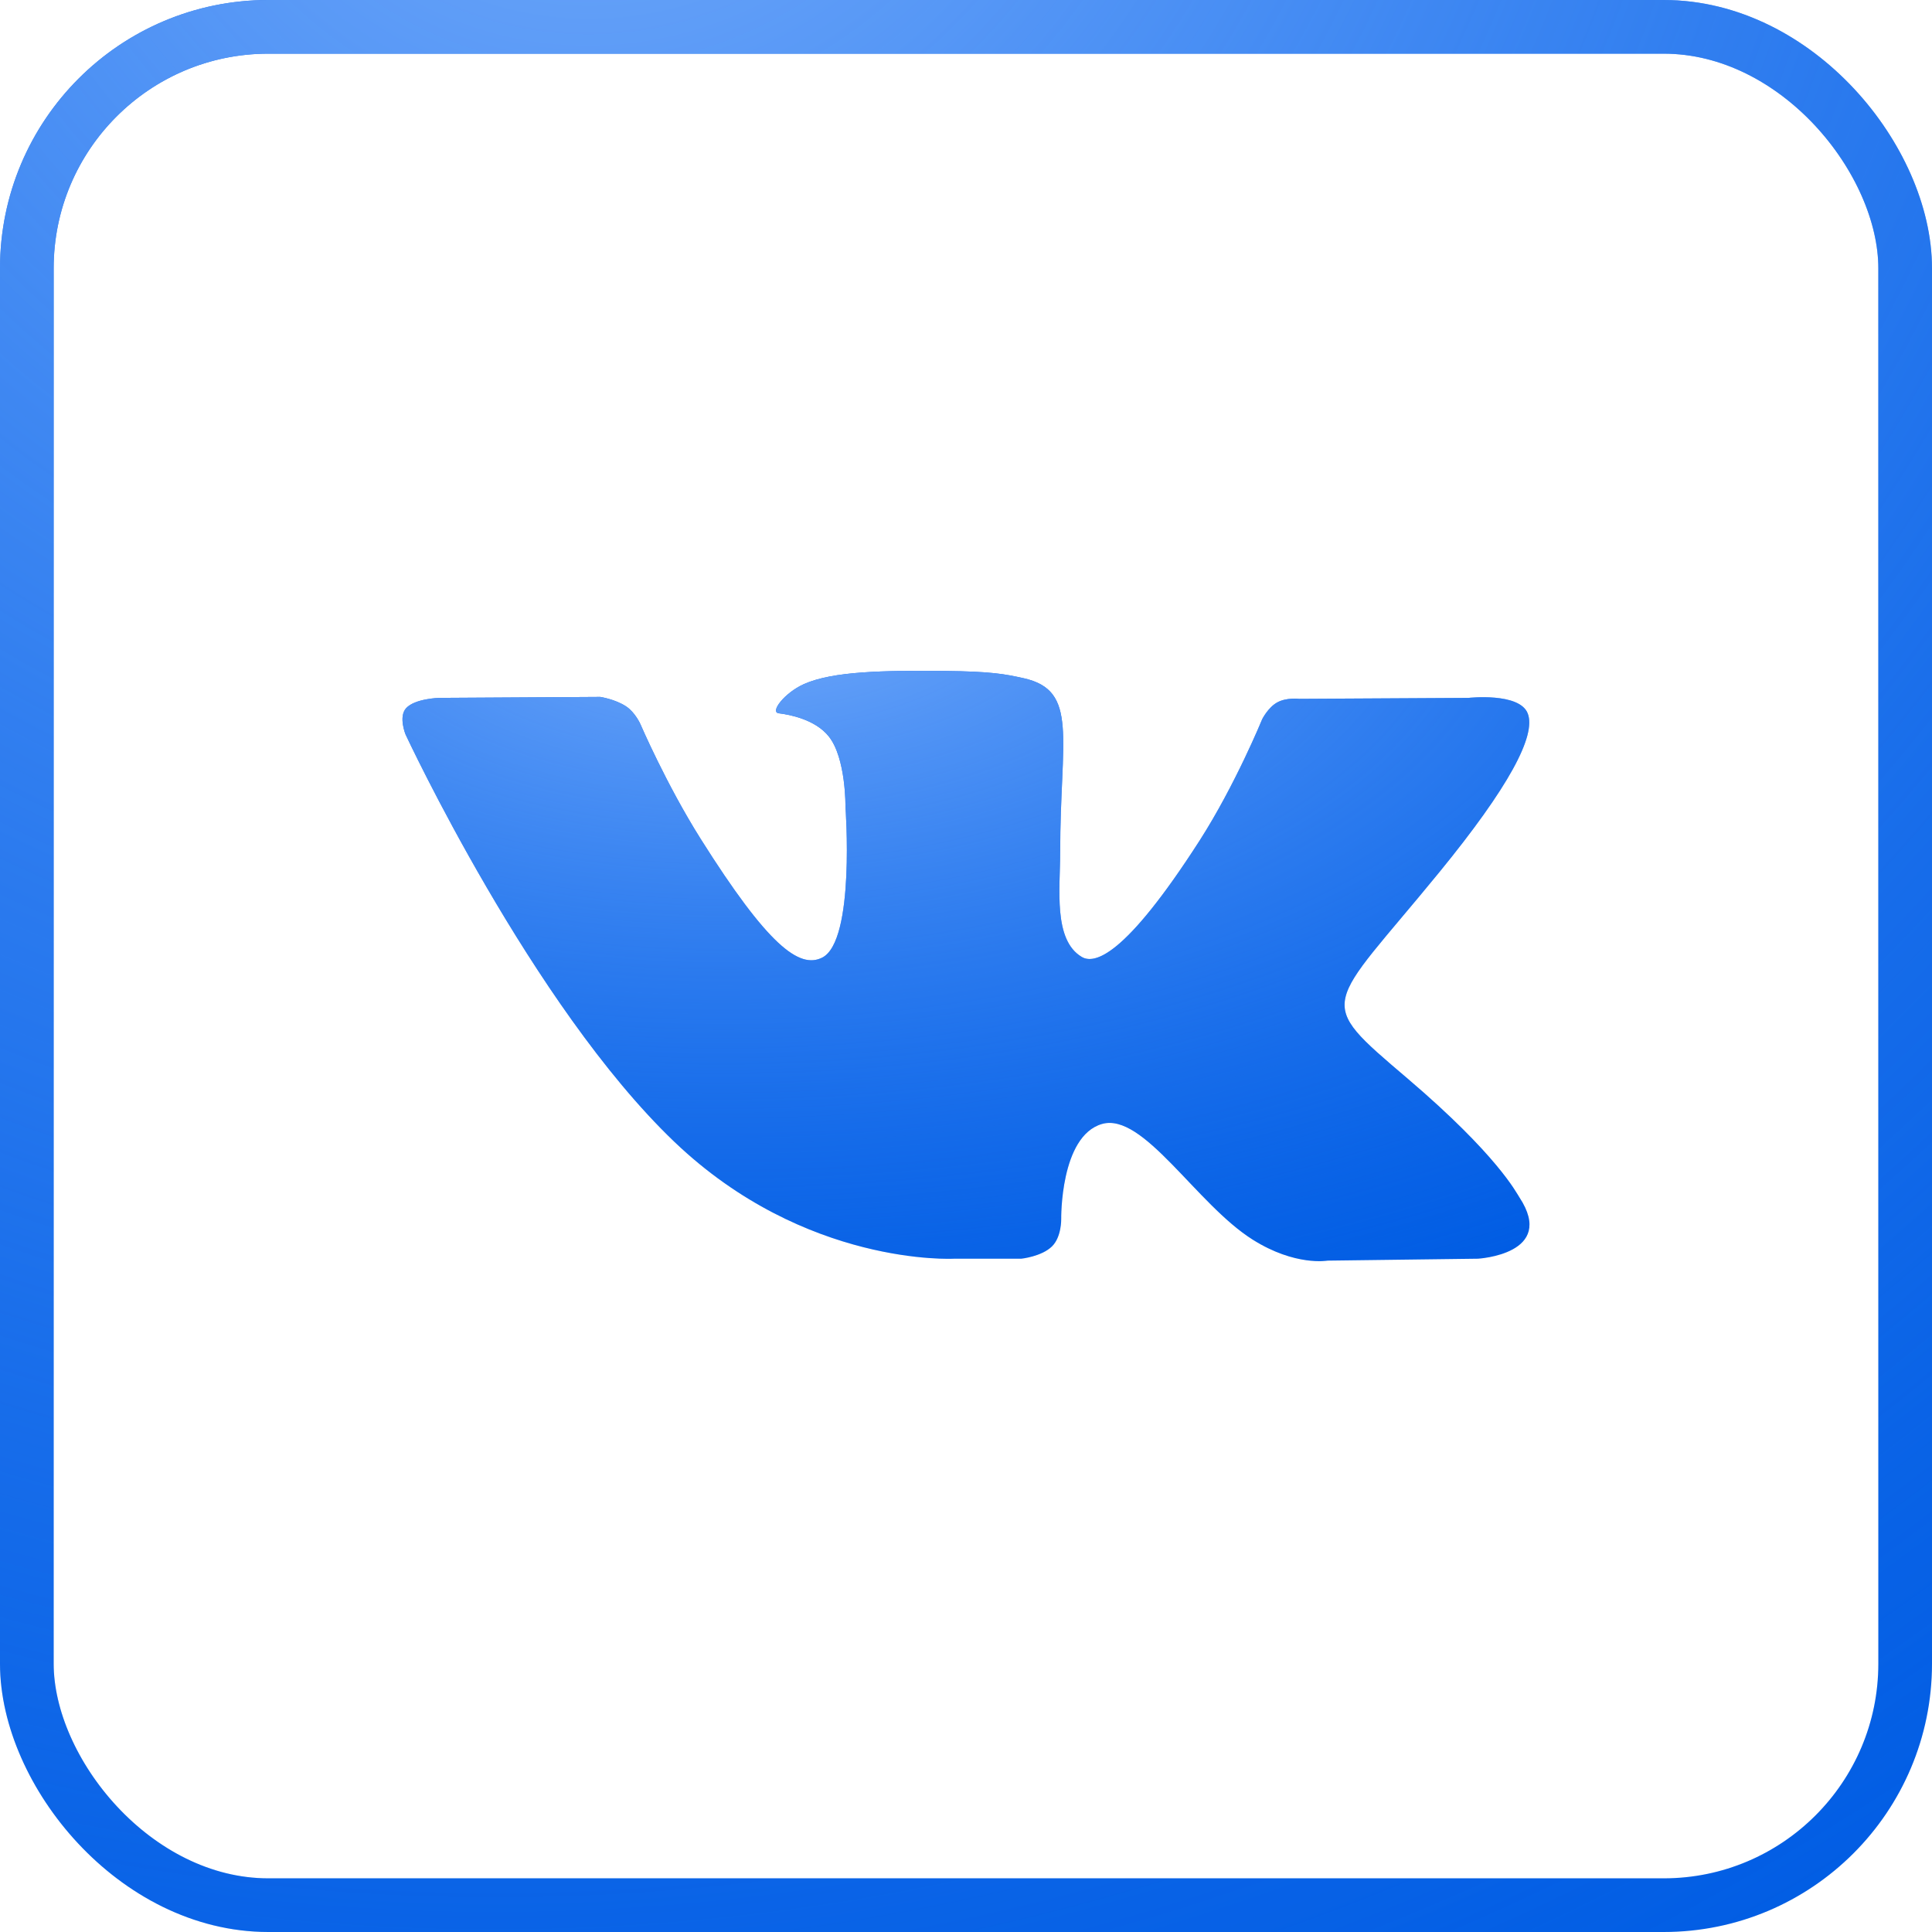
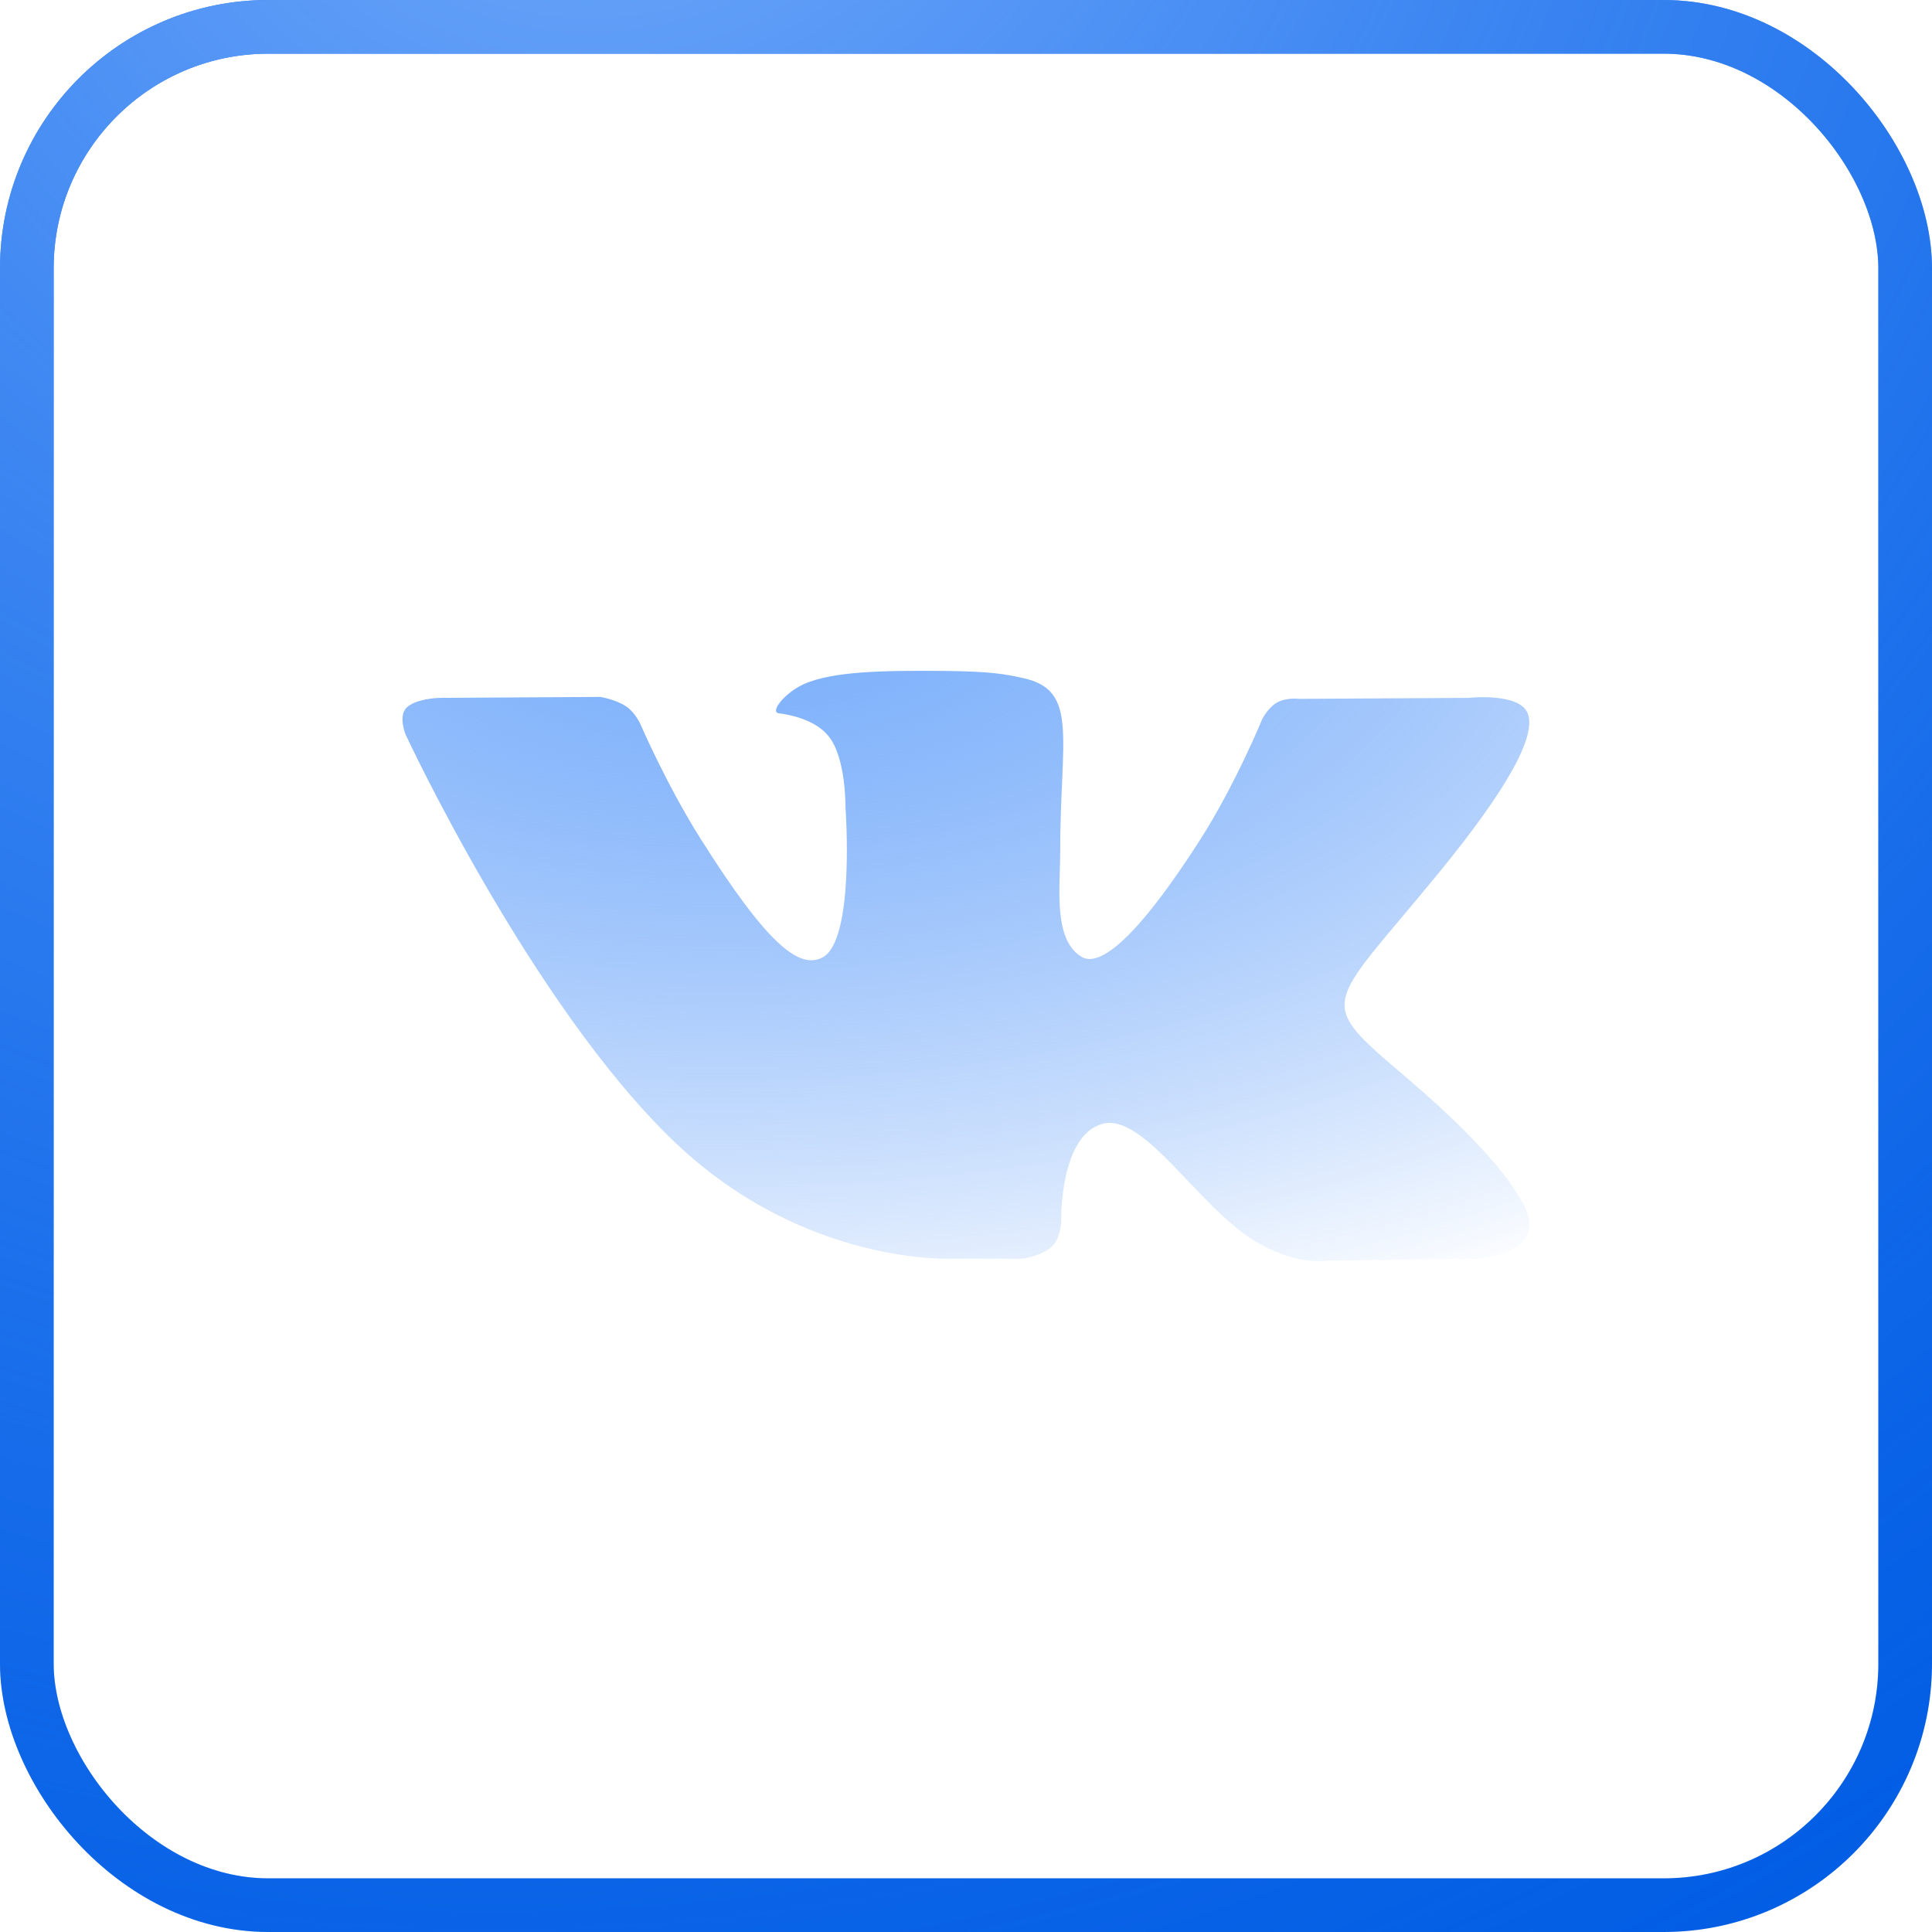
<svg xmlns="http://www.w3.org/2000/svg" width="36" height="36" viewBox="0 0 36 36" fill="none">
  <rect x="0.5" y="0.5" width="35" height="35" rx="4.5" stroke="#005CE3" />
  <rect x="0.5" y="0.5" width="35" height="35" rx="4.5" stroke="url(#paint0_radial_29_247)" />
-   <path d="M19.03 23.454C19.03 23.454 19.409 23.415 19.603 23.224C19.781 23.049 19.774 22.718 19.774 22.718C19.774 22.718 19.751 21.172 20.532 20.944C21.303 20.719 22.292 22.438 23.342 23.099C24.135 23.599 24.736 23.49 24.736 23.49L27.541 23.454C27.541 23.454 29.008 23.371 28.313 22.312C28.255 22.225 27.907 21.528 26.228 20.097C24.468 18.598 24.705 18.841 26.823 16.248C28.113 14.669 28.628 13.706 28.467 13.294C28.314 12.899 27.365 13.004 27.365 13.004L24.207 13.022C24.207 13.022 23.973 12.993 23.8 13.088C23.63 13.181 23.52 13.399 23.52 13.399C23.52 13.399 23.021 14.62 22.355 15.66C20.948 17.851 20.387 17.967 20.157 17.831C19.622 17.514 19.755 16.556 19.755 15.877C19.755 13.752 20.106 12.866 19.072 12.637C18.729 12.561 18.476 12.511 17.598 12.502C16.471 12.492 15.518 12.506 14.978 12.748C14.618 12.91 14.341 13.27 14.511 13.291C14.719 13.316 15.192 13.408 15.442 13.721C15.766 14.125 15.754 15.033 15.754 15.033C15.754 15.033 15.94 17.534 15.32 17.844C14.895 18.057 14.311 17.622 13.057 15.633C12.415 14.615 11.931 13.489 11.931 13.489C11.931 13.489 11.837 13.278 11.67 13.165C11.467 13.029 11.185 12.986 11.185 12.986L8.185 13.004C8.185 13.004 7.734 13.015 7.568 13.195C7.421 13.355 7.557 13.686 7.557 13.686C7.557 13.686 9.906 18.732 12.566 21.276C15.006 23.607 17.775 23.454 17.775 23.454H19.03Z" fill="#005CE3" />
  <path d="M19.03 23.454C19.03 23.454 19.409 23.415 19.603 23.224C19.781 23.049 19.774 22.718 19.774 22.718C19.774 22.718 19.751 21.172 20.532 20.944C21.303 20.719 22.292 22.438 23.342 23.099C24.135 23.599 24.736 23.49 24.736 23.49L27.541 23.454C27.541 23.454 29.008 23.371 28.313 22.312C28.255 22.225 27.907 21.528 26.228 20.097C24.468 18.598 24.705 18.841 26.823 16.248C28.113 14.669 28.628 13.706 28.467 13.294C28.314 12.899 27.365 13.004 27.365 13.004L24.207 13.022C24.207 13.022 23.973 12.993 23.8 13.088C23.63 13.181 23.52 13.399 23.52 13.399C23.52 13.399 23.021 14.62 22.355 15.66C20.948 17.851 20.387 17.967 20.157 17.831C19.622 17.514 19.755 16.556 19.755 15.877C19.755 13.752 20.106 12.866 19.072 12.637C18.729 12.561 18.476 12.511 17.598 12.502C16.471 12.492 15.518 12.506 14.978 12.748C14.618 12.91 14.341 13.27 14.511 13.291C14.719 13.316 15.192 13.408 15.442 13.721C15.766 14.125 15.754 15.033 15.754 15.033C15.754 15.033 15.94 17.534 15.32 17.844C14.895 18.057 14.311 17.622 13.057 15.633C12.415 14.615 11.931 13.489 11.931 13.489C11.931 13.489 11.837 13.278 11.67 13.165C11.467 13.029 11.185 12.986 11.185 12.986L8.185 13.004C8.185 13.004 7.734 13.015 7.568 13.195C7.421 13.355 7.557 13.686 7.557 13.686C7.557 13.686 9.906 18.732 12.566 21.276C15.006 23.607 17.775 23.454 17.775 23.454H19.03Z" fill="url(#paint1_radial_29_247)" />
  <defs>
    <radialGradient id="paint0_radial_29_247" cx="0" cy="0" r="1" gradientUnits="userSpaceOnUse" gradientTransform="translate(10.827 -5.549) rotate(72.996) scale(48.826 50.376)">
      <stop stop-color="#77ADFB" />
      <stop offset="1" stop-color="#2F80F7" stop-opacity="0" />
    </radialGradient>
    <radialGradient id="paint1_radial_29_247" cx="0" cy="0" r="1" gradientTransform="matrix(8.329 14.267 -28.101 4.501 13.816 10.805)" gradientUnits="userSpaceOnUse">
      <stop stop-color="#77ADFB" />
      <stop offset="1" stop-color="#2F80F7" stop-opacity="0" />
    </radialGradient>
  </defs>
</svg>